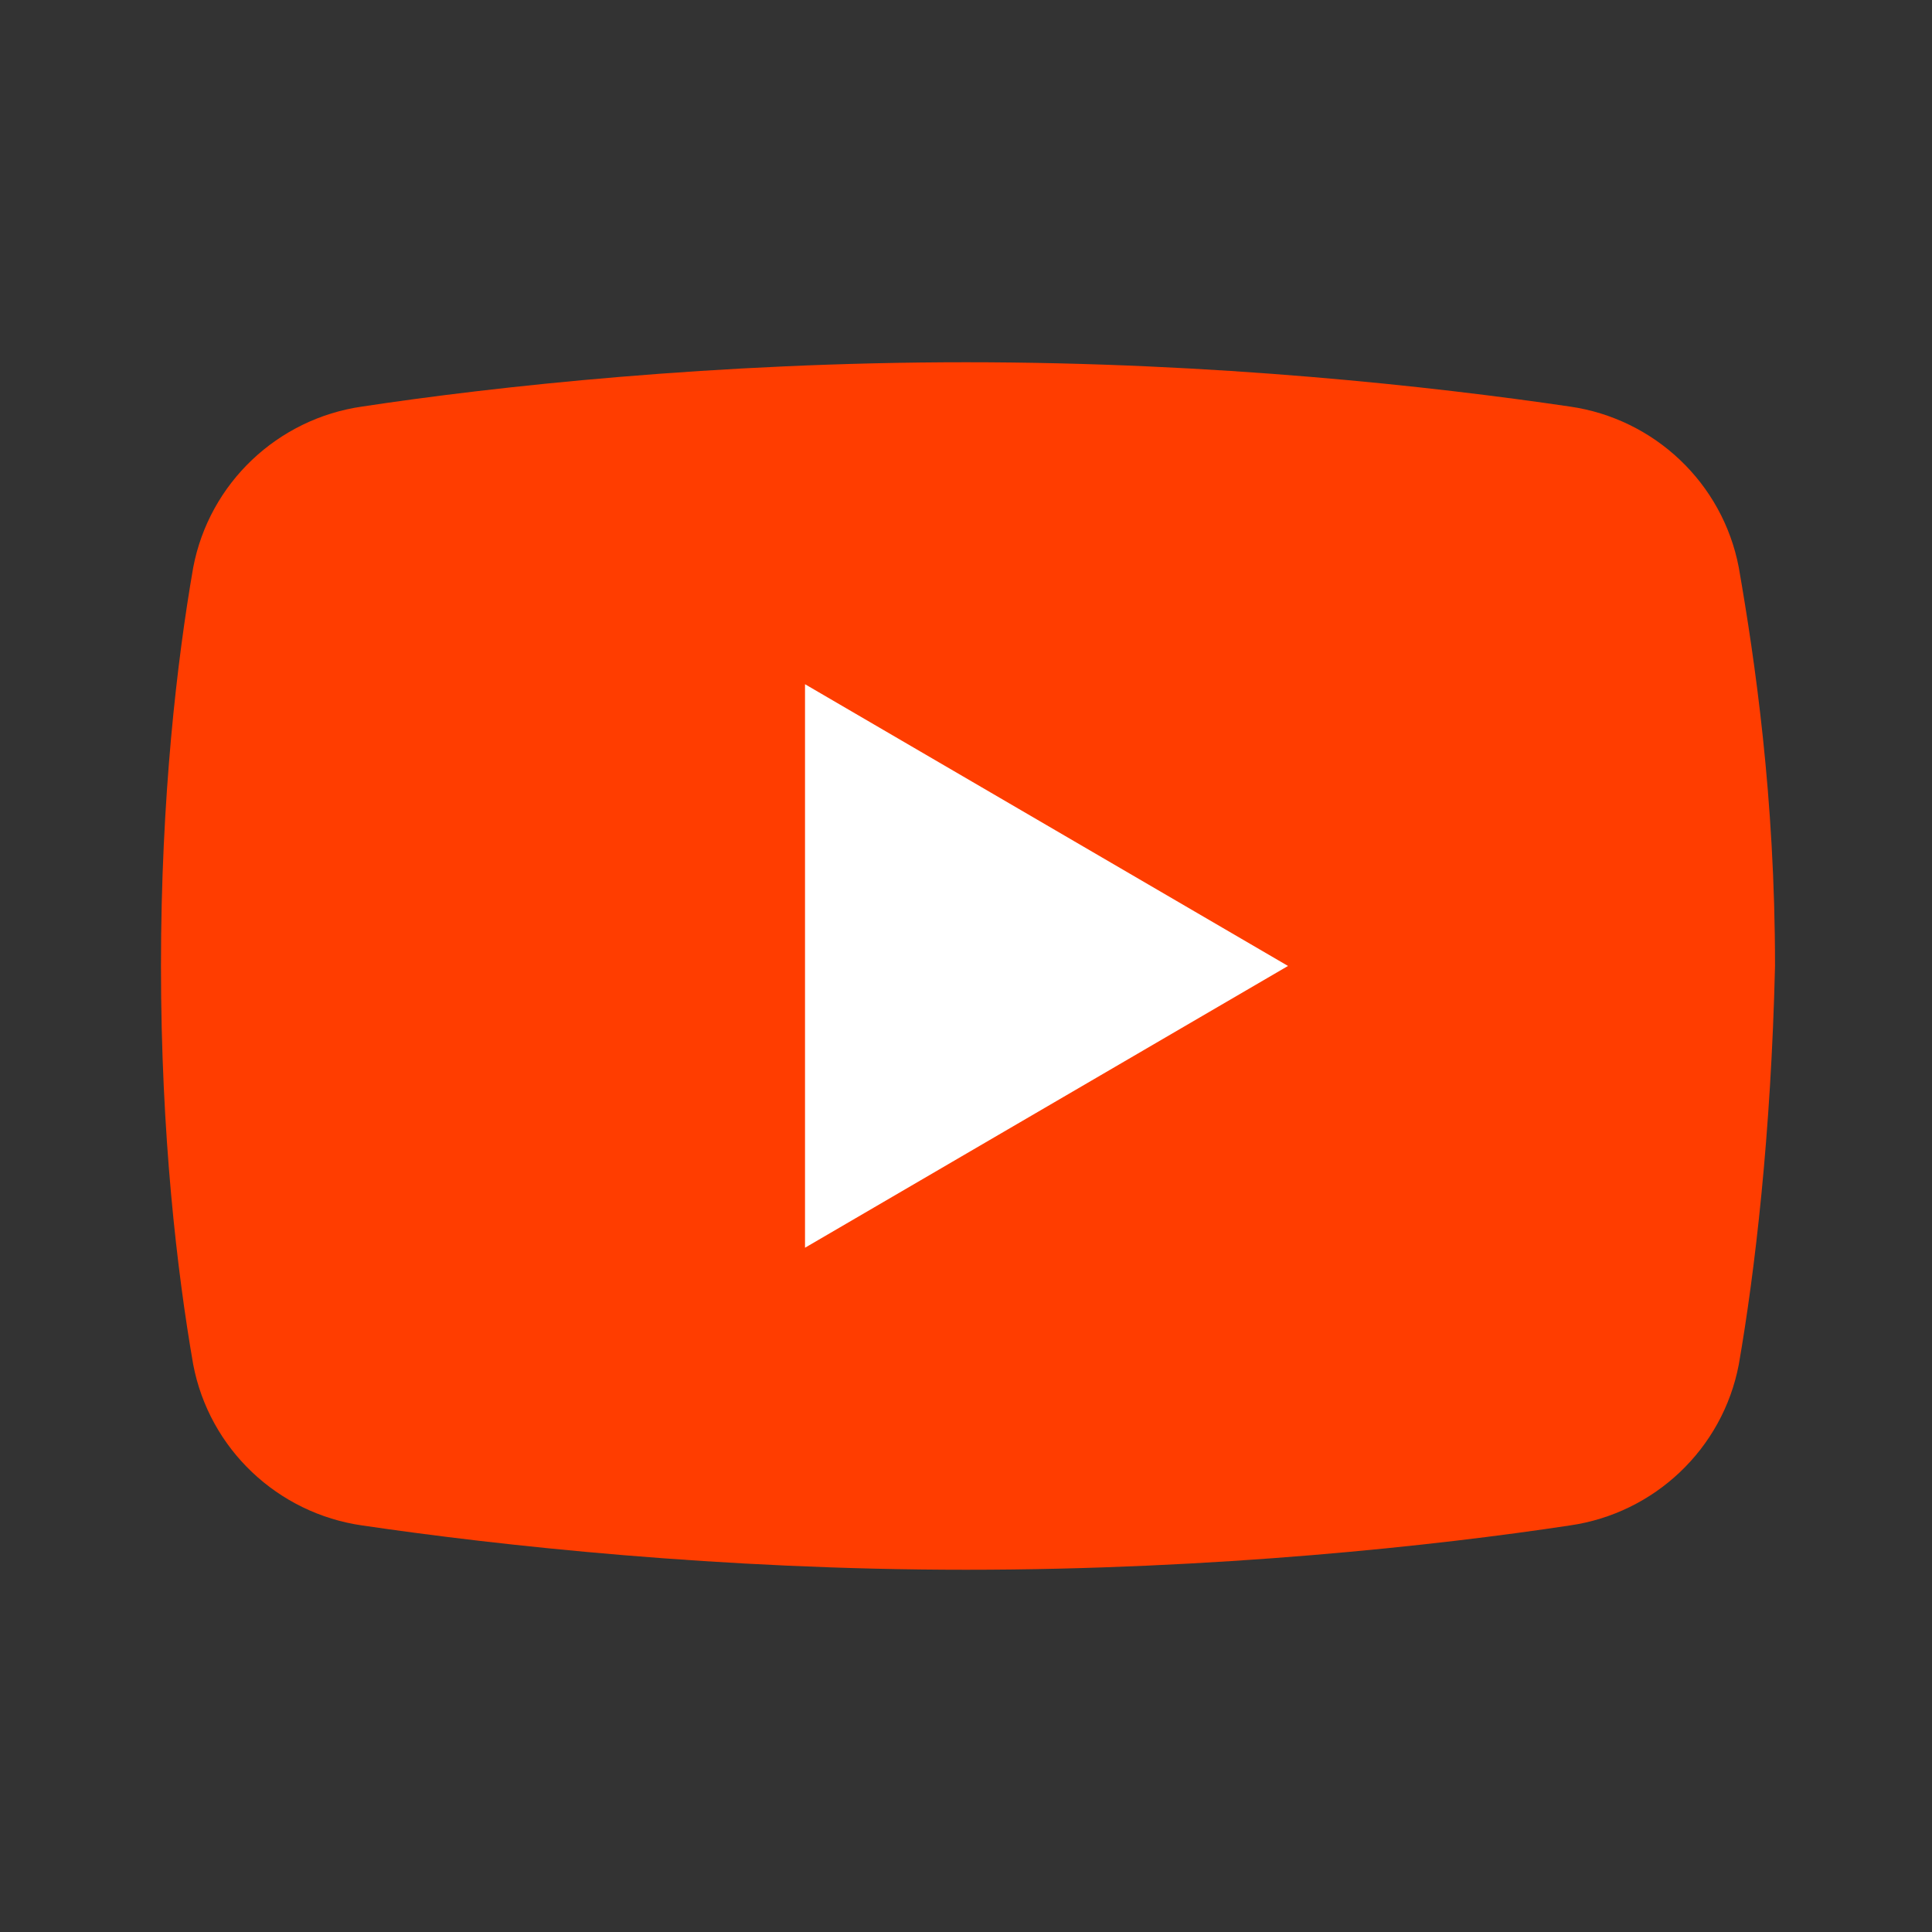
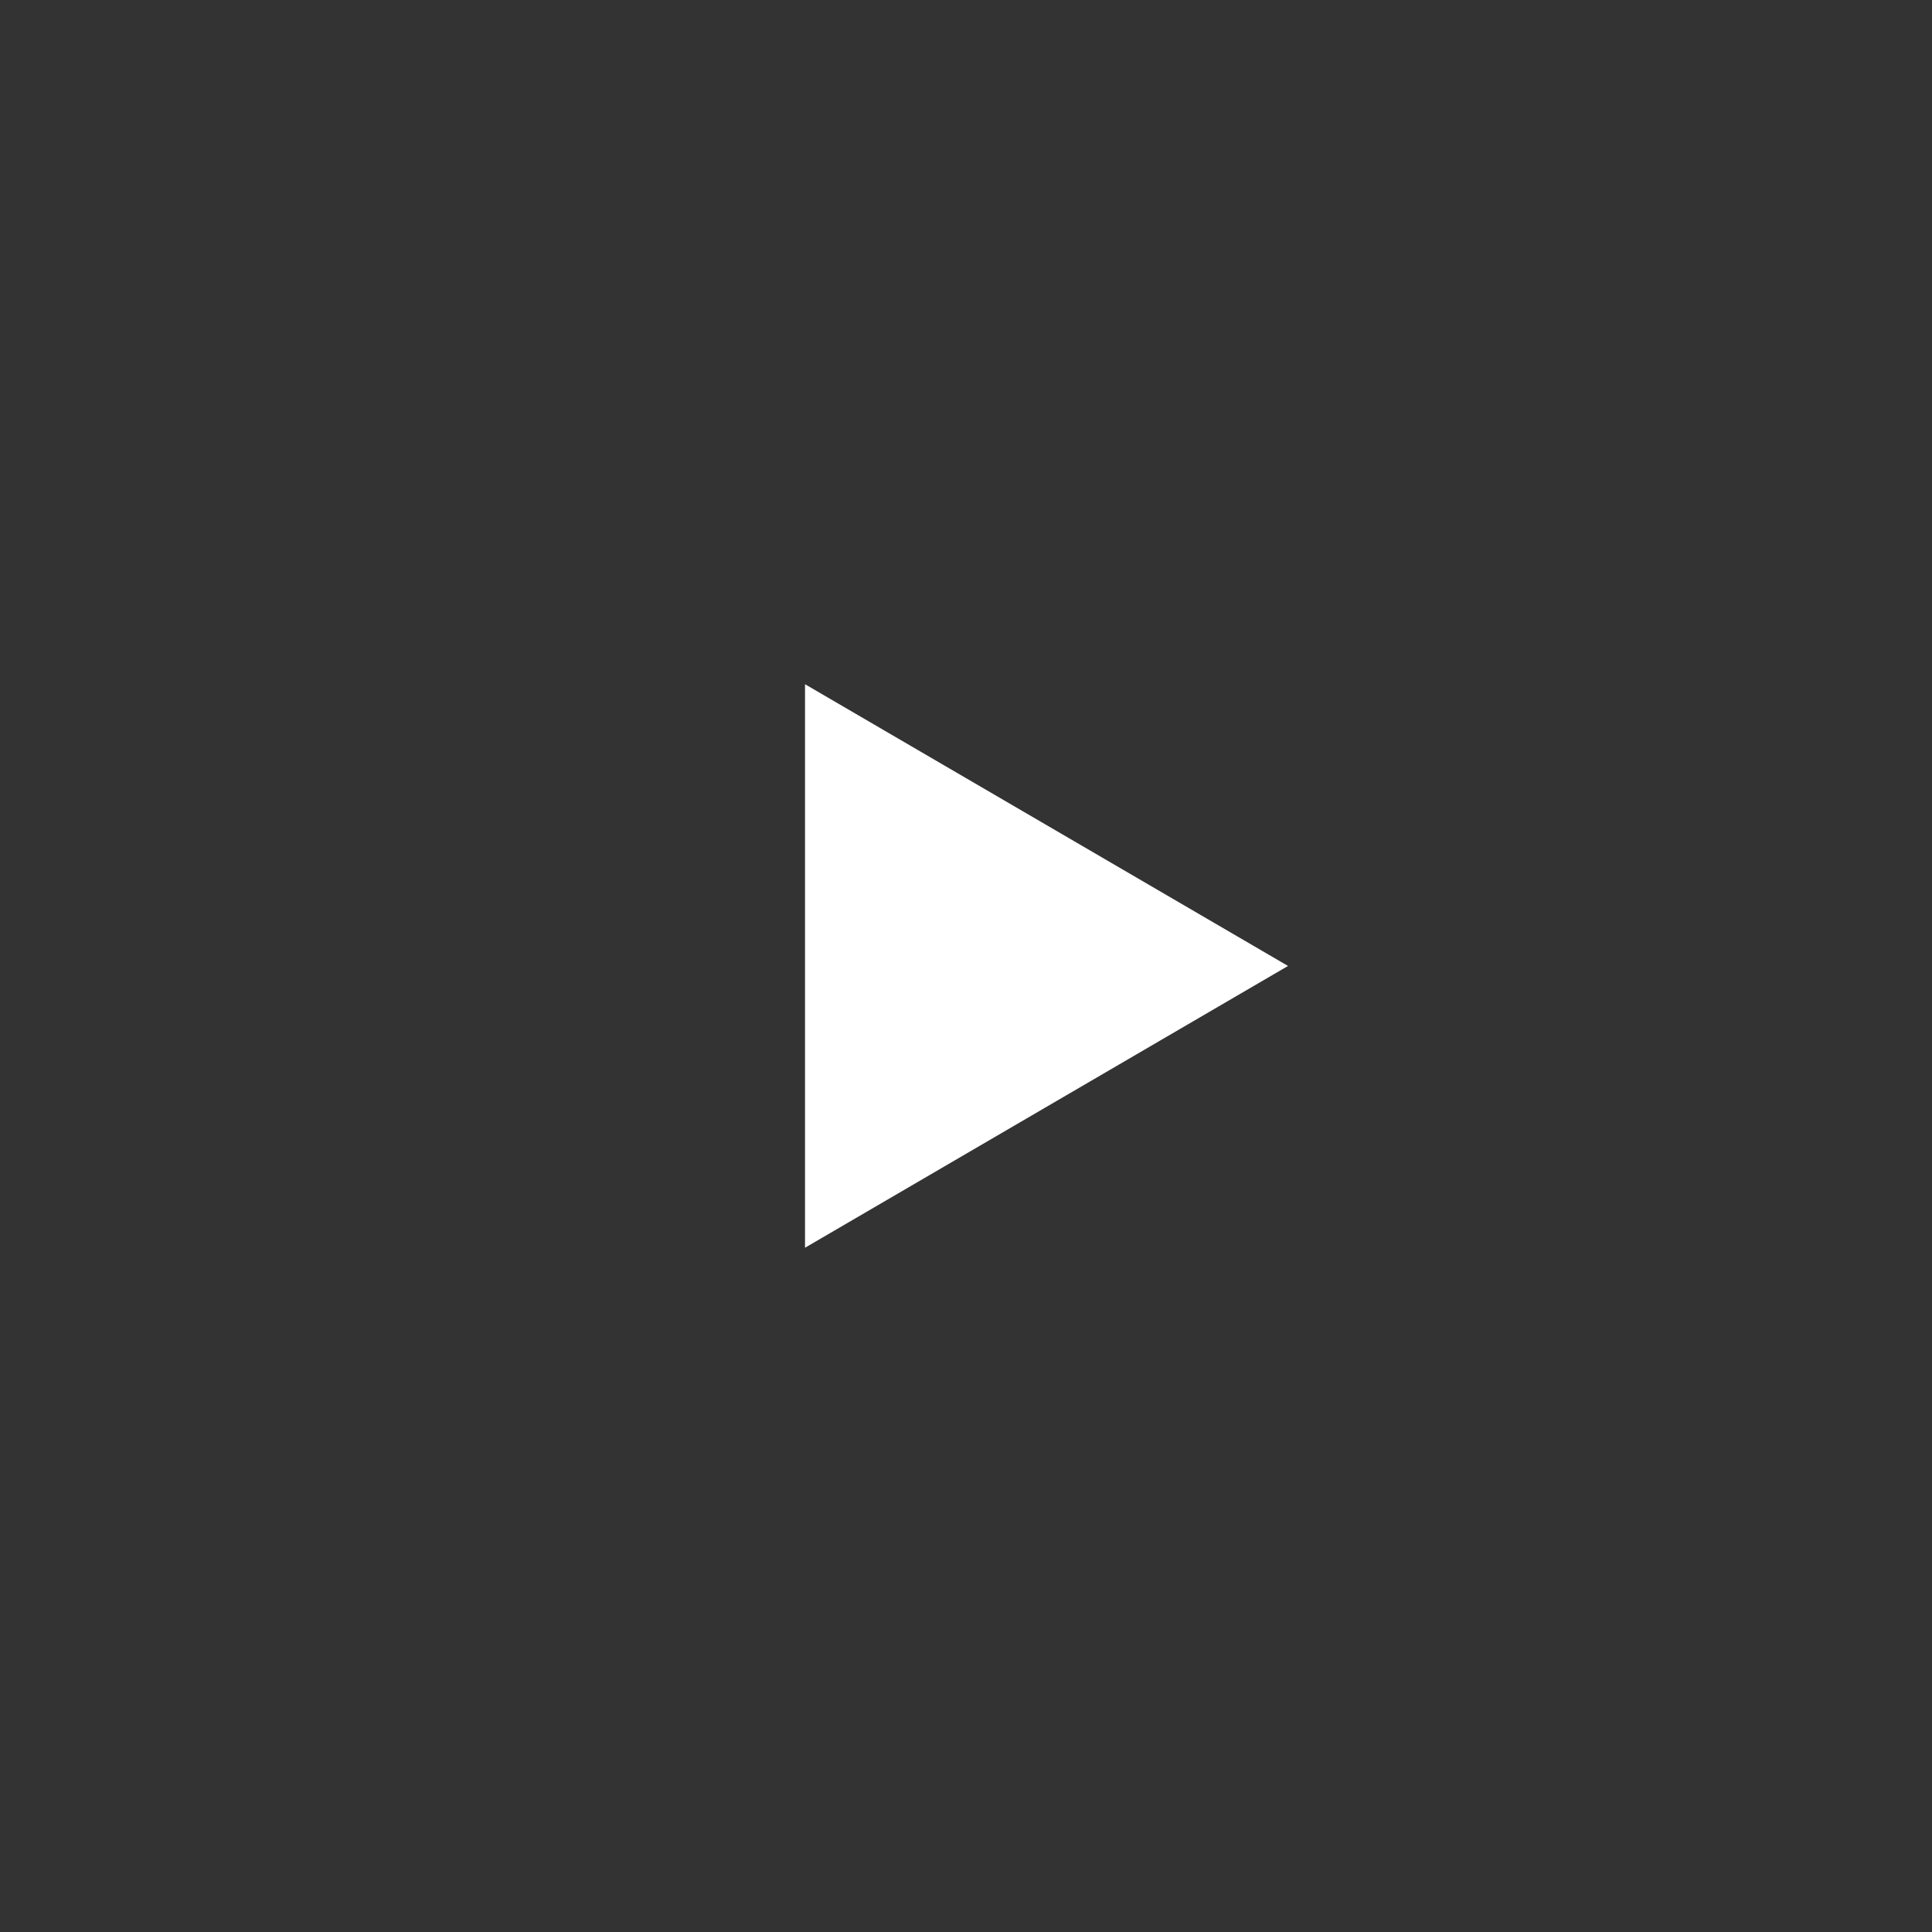
<svg xmlns="http://www.w3.org/2000/svg" width="40" height="40" viewBox="0 0 40 40" fill="none">
  <rect x="0" y="0" width="40" height="40" fill="#333333" stroke="none" />
-   <path d="M36 28.25C35.667 30 34.25 31.333 32.5 31.583C29.75 32 25.167 32.5 20 32.5C14.917 32.5 10.333 32 7.5 31.583C5.75 31.333 4.333 30 4 28.25C3.667 26.333 3.333 23.5 3.333 20C3.333 16.5 3.667 13.667 4 11.75C4.333 10 5.75 8.667 7.5 8.417C10.25 8 14.833 7.5 20 7.5C25.167 7.5 29.667 8 32.5 8.417C34.25 8.667 35.667 10 36 11.75C36.333 13.667 36.75 16.5 36.75 20C36.667 23.5 36.333 26.333 36 28.25Z" fill="#FF3D00" />
  <path d="M16.667 25.833V14.166L26.667 19.999L16.667 25.833Z" fill="white" />
</svg>